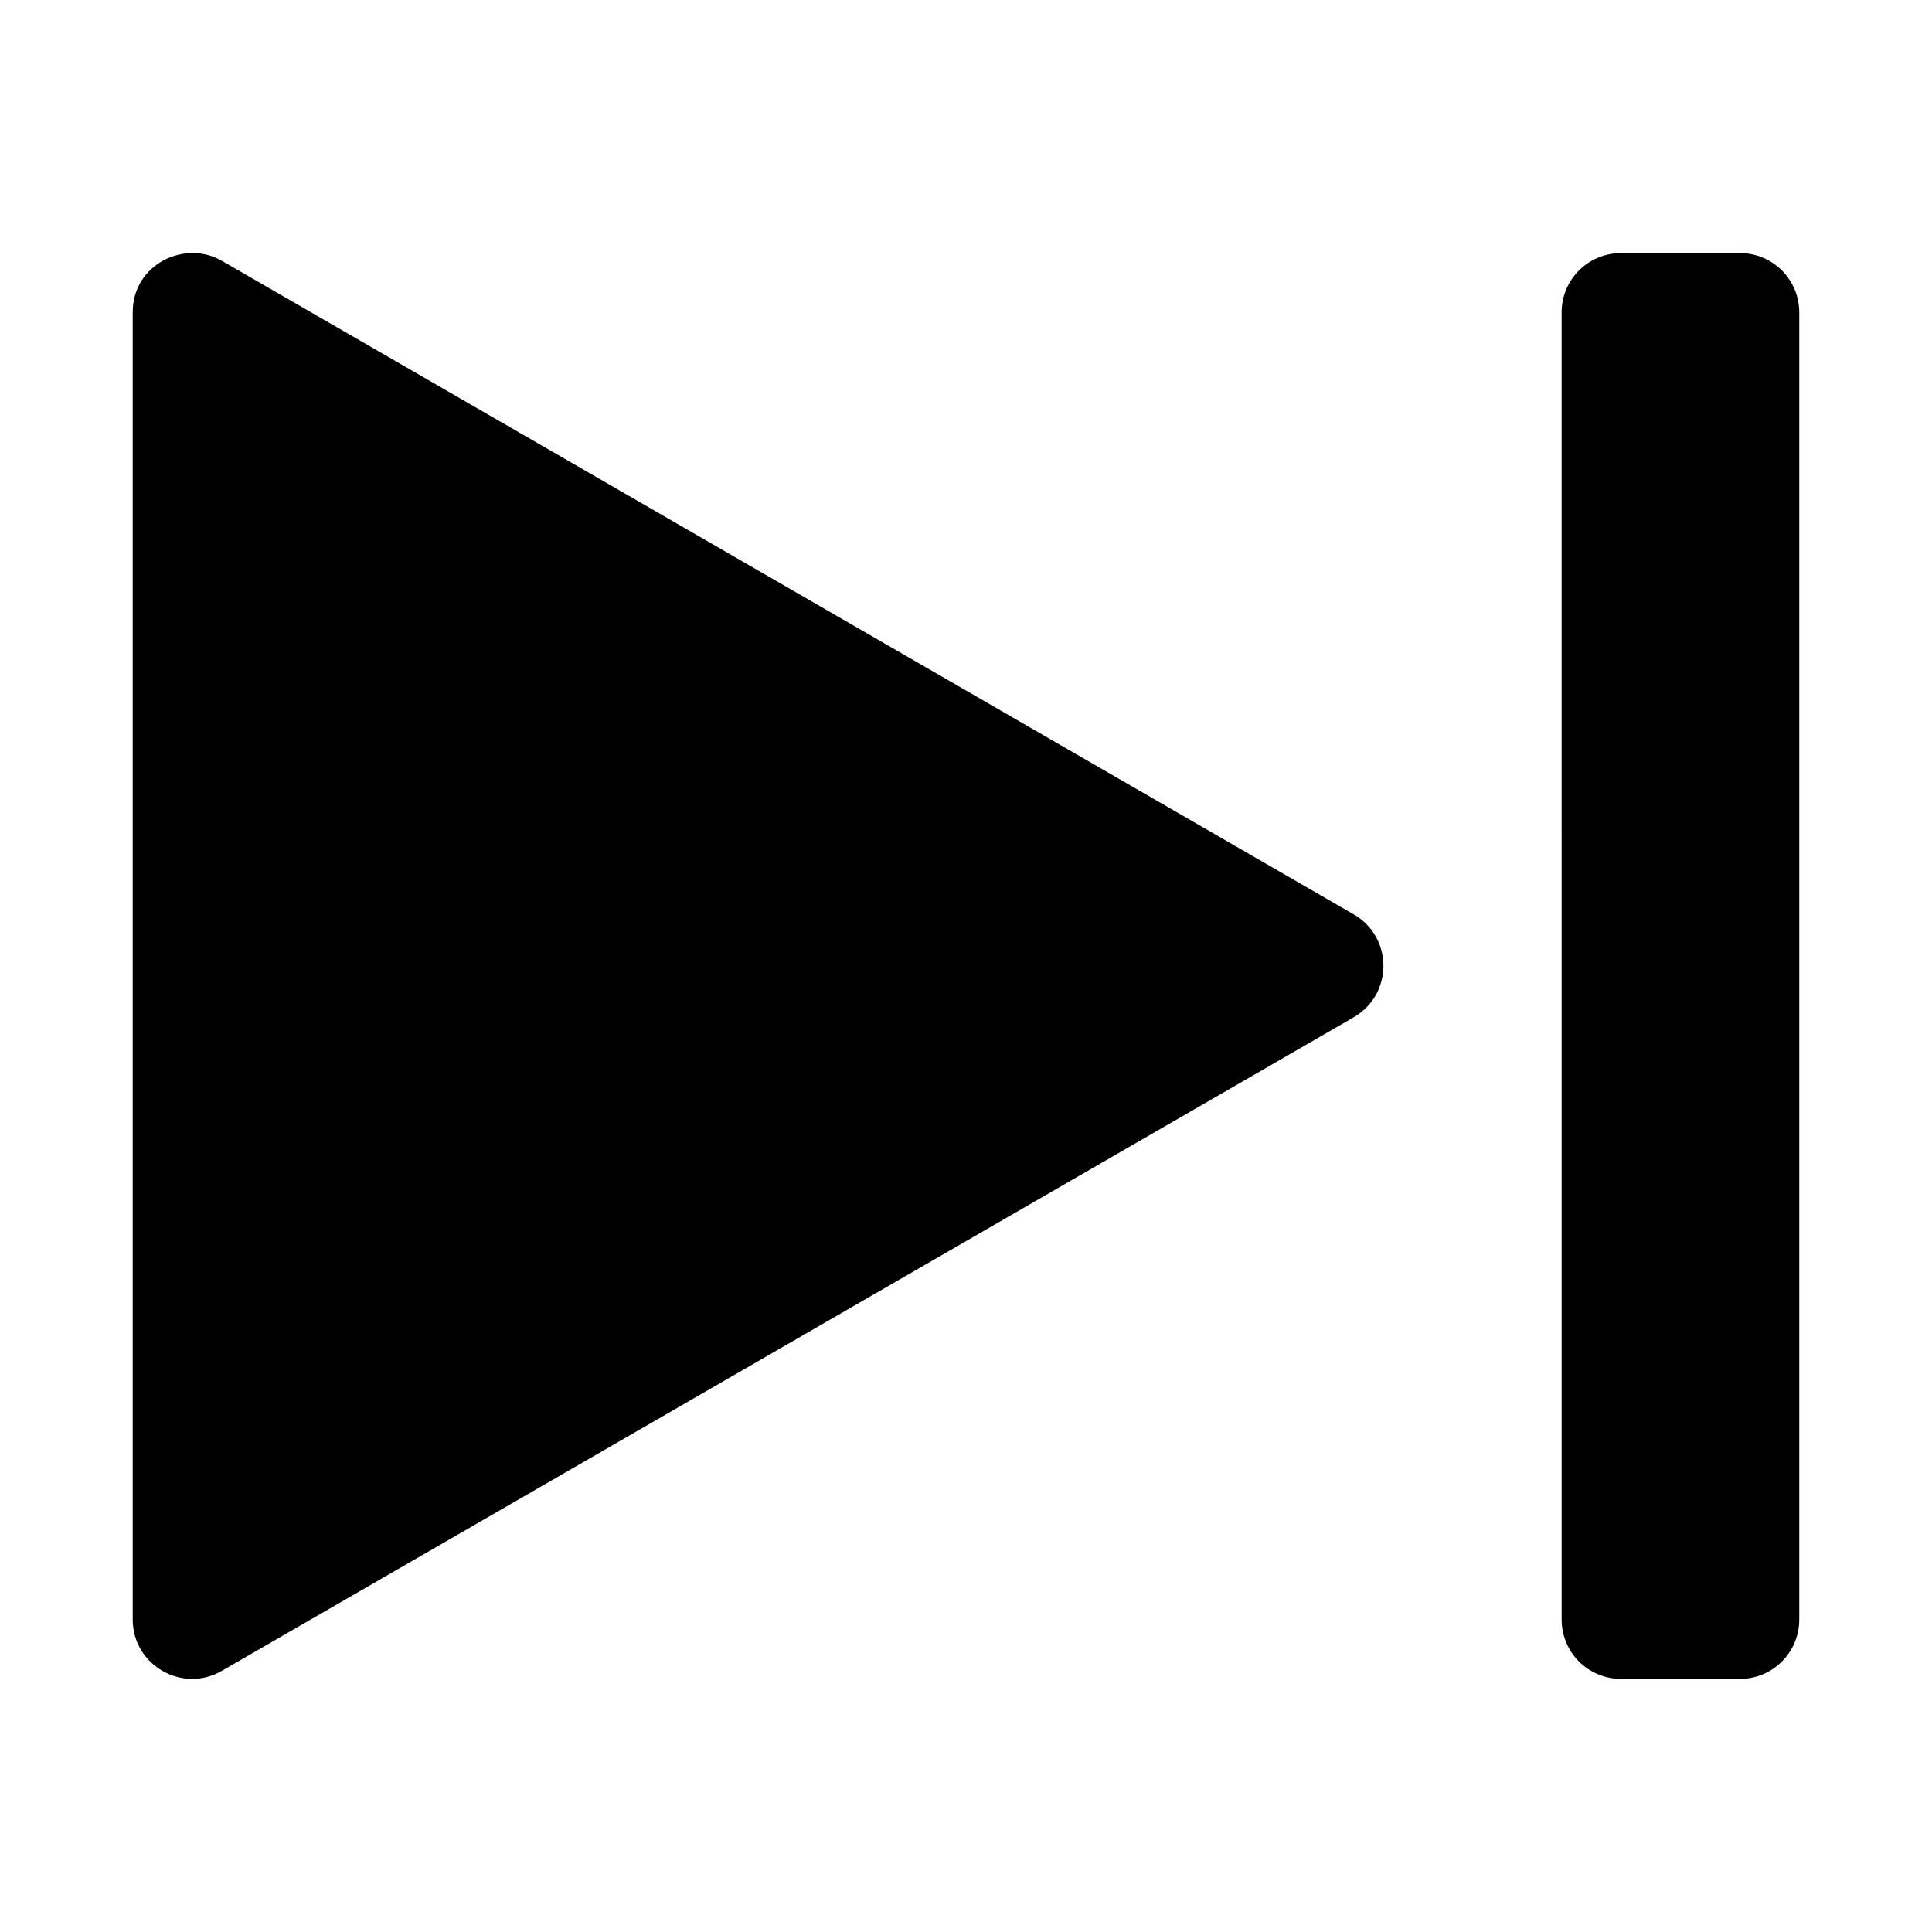
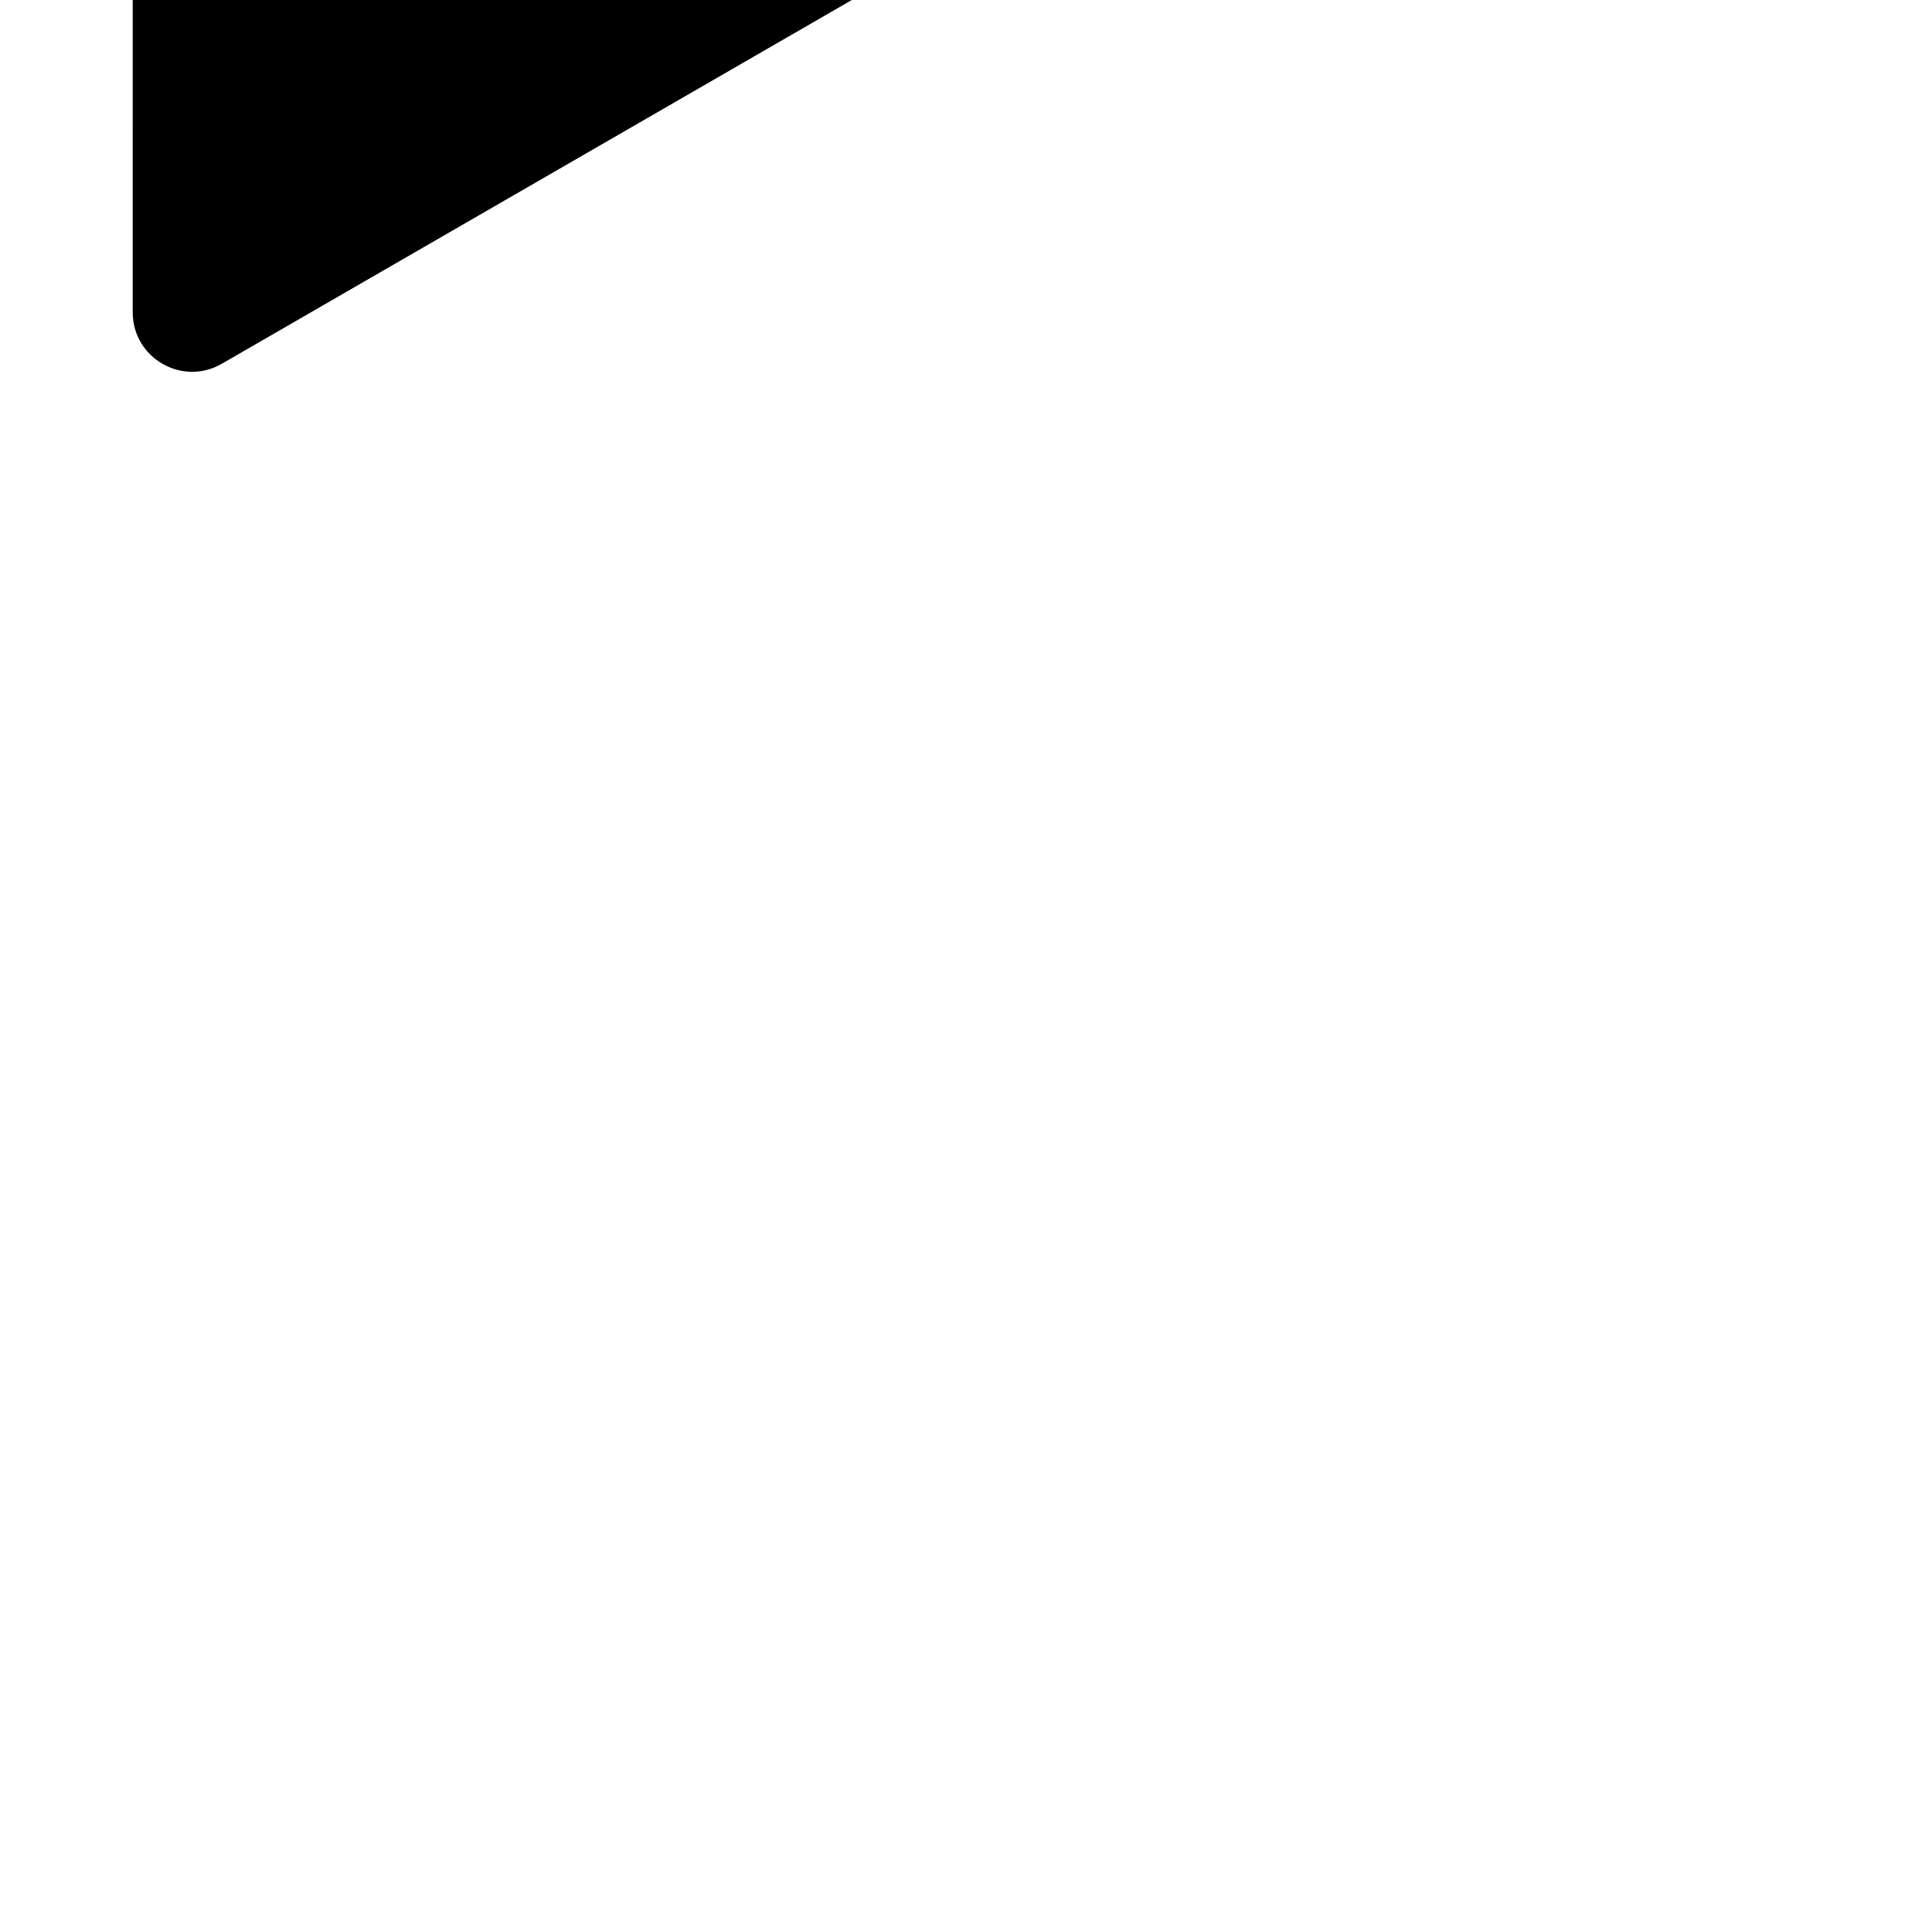
<svg xmlns="http://www.w3.org/2000/svg" fill="#000000" width="800px" height="800px" version="1.1" viewBox="144 144 512 512">
  <g>
-     <path d="m179.17 226.75v346.39c-0.012 12.129 13.113 19.715 23.613 13.652l299.96-173.2c10.5-6.059 10.5-21.215 0-27.277l-299.95-173.2c-9.797-5.656-23.617 0.848-23.617 13.621z" />
-     <path d="m573.59 211.07h31.488c8.723 0 15.742 7.023 15.742 15.742v346.37c0 8.723-7.023 15.742-15.742 15.742h-31.488c-8.723 0-15.742-7.023-15.742-15.742l-0.004-346.37c0-8.723 7.023-15.742 15.742-15.742z" />
+     <path d="m179.17 226.75c-0.012 12.129 13.113 19.715 23.613 13.652l299.96-173.2c10.5-6.059 10.5-21.215 0-27.277l-299.95-173.2c-9.797-5.656-23.617 0.848-23.617 13.621z" />
  </g>
</svg>